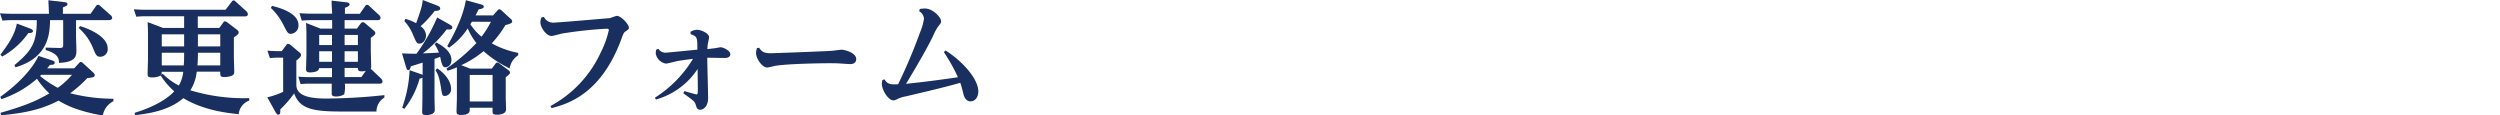
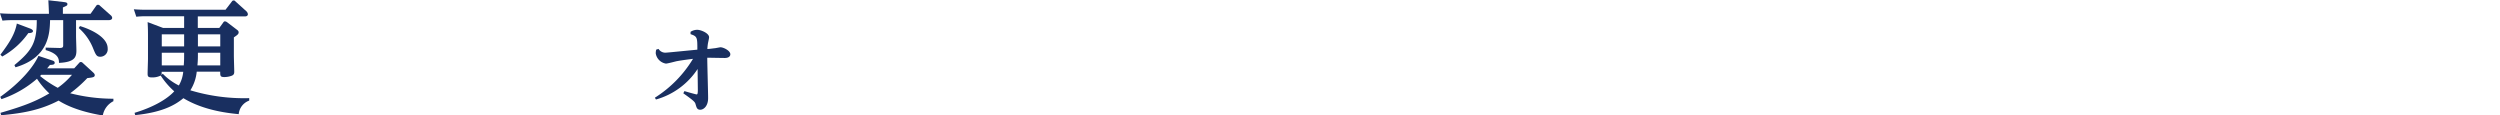
<svg xmlns="http://www.w3.org/2000/svg" id="レイヤー_1" data-name="レイヤー 1" viewBox="0 0 671 31">
  <defs>
    <style>.cls-1{fill:#192f60;}</style>
  </defs>
  <title>changeadd</title>
  <path class="cls-1" d="M20.41,9.7c0,.62.1,3.31.1,3.87,0,1.9-.62,3.11-4.68,3.31,0-1-.07-2.43-3.57-3.44v-.66l3.7.1c1,0,1-.3,1-.82V5.41H13.44c-.1,3.47-.27,10-9.28,12.65l-.29-.59c4.81-3.94,6-6.13,6-12.06H3.21a21.39,21.39,0,0,0-2.55.13L0,3.57c.92.07,2,.13,3.31.13h9.83c-.07-2-.1-2.42-.16-3.63L17.2.56c.46.06.89.13.89.52S18,1.51,16.88,2V3.7h7.43l1.45-2.06c.19-.3.36-.36.52-.36a.72.72,0,0,1,.56.26L29.72,4.1a1,1,0,0,1,.39.68c0,.59-.72.63-1,.63H20.41Zm-12.22-2s.66.27.66.63-.4.55-1.25.55a21.09,21.09,0,0,1-7,6.29l-.49-.49C2.65,11.31,4,9.08,4.52,6.32ZM.07,26C5.67,22,9,17.92,10.32,15l3.77,1.25c.3.09.59.26.59.59,0,.52-.52.55-1.28.59-.23.29-.33.42-.75.91h7.27l1.31-1.44a.59.59,0,0,1,.5-.26.77.77,0,0,1,.49.26l2.72,2.49c.36.33.49.53.49.79,0,.52-.49.62-2,.78a34.12,34.12,0,0,1-4.59,4.07,47,47,0,0,0,11.6,1.47v.66A5.33,5.33,0,0,0,27.59,31c-3.44-.59-8.16-1.67-11.86-4C11,29.46,6.42,30.38.29,30.93l-.16-.65c6.69-1.93,9.57-3.15,13.11-5.21a21,21,0,0,1-3.31-3.93A28.28,28.28,0,0,1,.39,26.61Zm11-5.93c-.13.16-.19.19-.32.33a29.3,29.3,0,0,0,4.75,3.17,20.12,20.12,0,0,0,3.83-3.5ZM21.46,7c1.08.29,7.44,2.39,7.44,6a2,2,0,0,1-2,2.23c-.95,0-1.18-.49-1.86-2.13a14.16,14.16,0,0,0-3.9-5.57Z" />
  <path class="cls-1" d="M49.42,4.36H39.13a23.85,23.85,0,0,0-2.55.13l-.66-2c.95.07,2,.13,3.31.13h21.3L62.17.49c.16-.23.26-.36.52-.36s.26,0,.56.3L66.1,3a1.31,1.31,0,0,1,.43.79c0,.62-.66.62-.89.62H53.09V7.5h5.77l1-1.37c.1-.17.26-.4.52-.4A1.19,1.19,0,0,1,61,6l2.62,2c.36.26.43.46.43.69,0,.46-.36.72-1.28,1.34v4.88c0,.69.1,3.8.1,4.26s0,.92-.75,1.18a5.62,5.62,0,0,1-1.94.33c-1.08,0-1.08-.36-1.08-1.44H52.8a11.54,11.54,0,0,1-1.71,5,49.91,49.91,0,0,0,15.8,2.1V27a4.27,4.27,0,0,0-2.82,3.64c-2.29-.23-9.18-.85-14.85-4.29C46.7,28.48,43,30.21,36.28,30.9l-.16-.62c4.72-1.41,8.58-3.51,10.65-5.77a20.63,20.63,0,0,1-3.64-4.23,5,5,0,0,1-2.36.5c-1,0-1.15-.27-1.15-1s.1-3.44.1-4V10.42c0-1.8,0-2.69-.1-4.49L43.78,7.5h5.64ZM43.69,19.79A15.75,15.75,0,0,0,48,22.94a8.9,8.9,0,0,0,1.18-3.67H43.39c0,.52,0,.65-.13.88ZM49.42,9.21h-6v3.24h6Zm-.1,8.35c.1-1.27.1-1.93.1-3.4h-6v3.4Zm9.8,0v-3.4h-6c0,1.27,0,2-.13,3.4Zm-6-5.11h6V9.21h-6Z" />
-   <path class="cls-1" d="M76.79,12.16c.2-.3.36-.4.52-.4a1.22,1.22,0,0,1,.63.27l2.39,2c.33.3.46.46.46.76s-.3.72-1.25,1.44v6.55c0,3.05,3.8,3.67,8.1,3.67a151.57,151.57,0,0,0,15.53-.92l0,.66a4.39,4.39,0,0,0-2.13,3.74H91.44c-7.87,0-11-.86-12.49-4.85a31.1,31.1,0,0,1-3.73,4.29c.06.82,0,1.41-.53,1.41-.29,0-.52-.33-.72-.66l-2.23-4A21,21,0,0,0,76,24.64V15.47h-1a19.58,19.58,0,0,0-2.56.13l-.66-2c1.94.13,2.49.13,3.84.13ZM73,1.57c2.35.59,7.11,2,7.11,5.15a2.2,2.2,0,0,1-2,2.36c-.82,0-.95-.27-2-2.33a16.83,16.83,0,0,0-3.41-4.62ZM83.24,22.45a21.74,21.74,0,0,0-2.55.13l-.62-2c1,.07,2,.13,3.27.13h5.77V18.29H85.64c-.07,1.14-2.1,1.14-2.49,1.14-.86,0-1-.36-1-.92s.1-3.63.1-4.26v-4c0-1.45,0-2.69-.13-4.1L86,7.67h3.15V5.41h-5.6A24.34,24.34,0,0,0,81,5.54l-.62-2c1,.07,2,.13,3.28.13h5.5C89,1.11,89,1,89,.16l4,.46c.53.07.82.2.82.56s-.43.62-1.24.92V3.7h4L98,1.64a.71.71,0,0,1,.52-.36.87.87,0,0,1,.59.33l2.66,2.45a1.07,1.07,0,0,1,.36.72c0,.63-.56.63-.79.63H92.49V7.67H95.8l1-1.35c.13-.13.29-.36.55-.36a1,1,0,0,1,.66.3l2.26,1.9c.29.26.46.43.46.72s-.1.49-1.21,1.28l0,3.18c0,.69.1,3.8.1,4.42a1.12,1.12,0,0,1-.13.66,2.13,2.13,0,0,0,.26.26l2.55,2.42a1.16,1.16,0,0,1,.36.72c0,.63-.52.63-.78.63H92.55a8.58,8.58,0,0,1-.16,2.85,4,4,0,0,1-2.36.59c-.72,0-1-.3-1-.82,0-.3,0-2.3,0-2.62ZM89.11,9.37H85.67v2.72h3.44Zm0,4.39H85.67v2.82h3.44Zm3.38-1.67h3.57V9.37H92.49Zm0,4.49h3.57V13.76H92.49Zm0,3.11c0,.23,0,.76,0,1H97l1.18-1.67a4.43,4.43,0,0,1-1.12.13c-1,0-1-.46-1-.91H92.49Z" />
-   <path class="cls-1" d="M120.64,6.55c.72.43.75.59.75.82,0,.59-.52.56-1.5.53a33.51,33.51,0,0,1-6.39,6.42c.68,0,3.7-.16,4.32-.2a12.44,12.44,0,0,0-1.15-2.22l.43-.5c1.48.79,4.06,2.33,4.06,4.66,0,1.73-1.24,2-1.6,2-.69,0-.85-.69-1-1.08s-.36-1.51-.43-1.74a10.42,10.42,0,0,1-1.51.56V26.18c0,.53.07,2.89.07,3.34,0,1.35-1.93,1.35-2.26,1.35-1,0-1.11-.23-1.11-.89s.06-3.24.06-3.76V20.84a1.27,1.27,0,0,1-.75.23,23.11,23.11,0,0,1-4.1,8.13l-.59-.3a34.22,34.22,0,0,0,2-10.06l3,1.05a1.73,1.73,0,0,1,.49.23V16.81c-1.15.36-1.24.39-3.18,1-.06.36-.19,1-.65,1-.3,0-.43-.19-.59-.72l-1.12-3.77c1.28.07,2,.1,3.9.1a48.59,48.59,0,0,0,5.54-9.73ZM108.81,5.08a12.37,12.37,0,0,1,2.88,1.15c1.22-3.35,1.64-4.69,1.77-6.23l3.84,1.47c.85.33.85.63.85.79,0,.56-.62.66-1.48.66a27.92,27.92,0,0,1-3.8,4.13,3.12,3.12,0,0,1,1.48,2.45c0,1-.66,2.2-1.77,2.2-.69,0-.79-.23-1.67-2.23a12.31,12.31,0,0,0-2.39-3.83Zm8.52,13.27c1.47.89,3.74,3.11,3.74,5.51a1.78,1.78,0,0,1-1.64,1.9c-.72,0-.76-.33-1-1.81-.49-3-.72-3.76-1.54-5.11Zm16.16-15.5c.16-.2.29-.36.52-.36a1,1,0,0,1,.66.36l2.42,2.23a1,1,0,0,1,.39.65c0,.23,0,.59-1.83,1A29,29,0,0,1,132,11.63a23.19,23.19,0,0,0,7.08,2.56v.65a5.13,5.13,0,0,0-2.29,3.51,28.9,28.9,0,0,1-7-4.62,27.09,27.09,0,0,1-6,3.77l2.43.92H132l1-1.35a.57.57,0,0,1,.49-.29A.94.94,0,0,1,134,17l2.49,1.86a.74.74,0,0,1,.39.63c0,.26-.13.49-1.14,1.24v5.38c0,.49.09,2.75.09,3.21,0,1.28-1.57,1.47-2.49,1.47-1.14,0-1.14-.36-1.14-1.11v-.76h-6.13v.63c0,1.18-1.41,1.31-2.36,1.31-1.18,0-1.18-.56-1.18-.95,0-.59.1-3.18.1-3.74v-6c0-1.15,0-1.87,0-2.1-1.35.52-1.74.69-2.49.92l-.33-.56a50.93,50.93,0,0,0,8.06-6.88,16.62,16.62,0,0,1-2.33-3.93,18.78,18.78,0,0,1-5,5.17l-.5-.42c3.25-5.64,4.53-9.54,5-12.32L129,1.15c.59.16.85.29.85.65s-.43.56-1.38.72c-.52,1-.56,1.15-.82,1.61h4.69Zm-7.41,17.27v7.11h6.13V20.12Zm.59-14.29c-.3.49-.33.56-.43.69a15.09,15.09,0,0,0,3,3.34,28.33,28.33,0,0,0,2.52-4Z" />
-   <path class="cls-1" d="M146,4.55a2.73,2.73,0,0,0,2.78,1.51c1.05,0,14.55-1.18,14.78-1.18s1.7-.62,2-.62c1.18,0,3.24,2.29,3.24,3.18,0,.33-.06.39-.91,1-.43.26-.59.65-.86,1.34-5.5,15.6-14.77,18.12-19,19.24l-.29-.56A31,31,0,0,0,161.28,14a24.76,24.76,0,0,0,2.13-5.93c0-.36-.36-.36-.72-.36A113.49,113.49,0,0,0,150.86,9c-.46.1-2.43.66-2.82.66-1.44,0-3-2.33-3-3.67a3.58,3.58,0,0,1,.29-1.31Z" />
  <path class="cls-1" d="M175.77,26.22A31.63,31.63,0,0,0,186,15.79c-.72.1-2.52.3-4.36.63-.45.1-2.49.65-2.91.65A3.3,3.3,0,0,1,176,14.32a4,4,0,0,1,.13-1l.62-.2a2.12,2.12,0,0,0,2.1,1c.26,0,1.93-.17,8.32-.79,0-3.24,0-3.57-1.83-4.16l0-.62A3.27,3.27,0,0,1,187.14,8c1,0,3.18.92,3.18,2,0,.27-.23,1.25-.3,1.61s-.16,1.28-.16,1.54c.49,0,1.31-.13,1.9-.2.26,0,1.38-.26,1.64-.26.75,0,2.62.89,2.62,1.87,0,.69-.66,1-1.48,1s-4.06-.07-4.71-.07c0,1.71.23,9.31.23,10.85,0,2.16-1.22,3.11-2.1,3.11s-1-.59-1.25-1.41c-.16-.65-.36-.91-3.31-3l.3-.59c.42.13,3.05.89,3.27.89s.33-.14.33-1.31c0-.37-.06-4.63-.06-5.51a19.8,19.8,0,0,1-11.18,8.19Z" />
-   <path class="cls-1" d="M203.73,12.81c.72,1,1.21,1.48,3.11,1.48.62,0,12.45-.43,16.12-.63.46,0,2.49-.32,2.92-.32.78,0,3.93.78,3.93,2.52,0,1.05-.85,1.34-1.57,1.34-.43,0-2.3-.13-2.69-.16-1.11-.07-2.06-.07-3.11-.07-1.25,0-10.59.1-14.32.69-.33.07-1.87.46-2.2.46-1.41,0-3-2.46-3-3.87a5.57,5.57,0,0,1,.23-1.34Z" />
-   <path class="cls-1" d="M237.42,21.3c.75,1.28,1.51,1.44,3.64,1.31a144.53,144.53,0,0,0,5.86-13.86A14.88,14.88,0,0,0,248,5a2.55,2.55,0,0,0-1.31-2l.2-.59a7.16,7.16,0,0,1,1.31-.13c2.26,0,4.39,2.42,4.39,3.44,0,.39-.07.49-.85,1.47a14.25,14.25,0,0,0-1.28,2.4c-1.9,4.06-6.92,12.32-7.28,12.91,4.72-.49,9.24-1.08,13.93-1.77A47.42,47.42,0,0,0,253.34,14l.43-.46c4.52,2.85,8.81,7.61,8.81,11,0,1.38-.75,2.66-2.09,2.66s-1.77-1.41-1.94-2.07a28,28,0,0,0-.81-2.91c-3.9,1.14-9.61,2.46-14.59,3.64a9.87,9.87,0,0,0-2,.58c-.82.4-1,.5-1.34.5-1.41,0-3.12-2.79-3.12-4.43a3.5,3.5,0,0,1,.17-1.05Z" />
</svg>